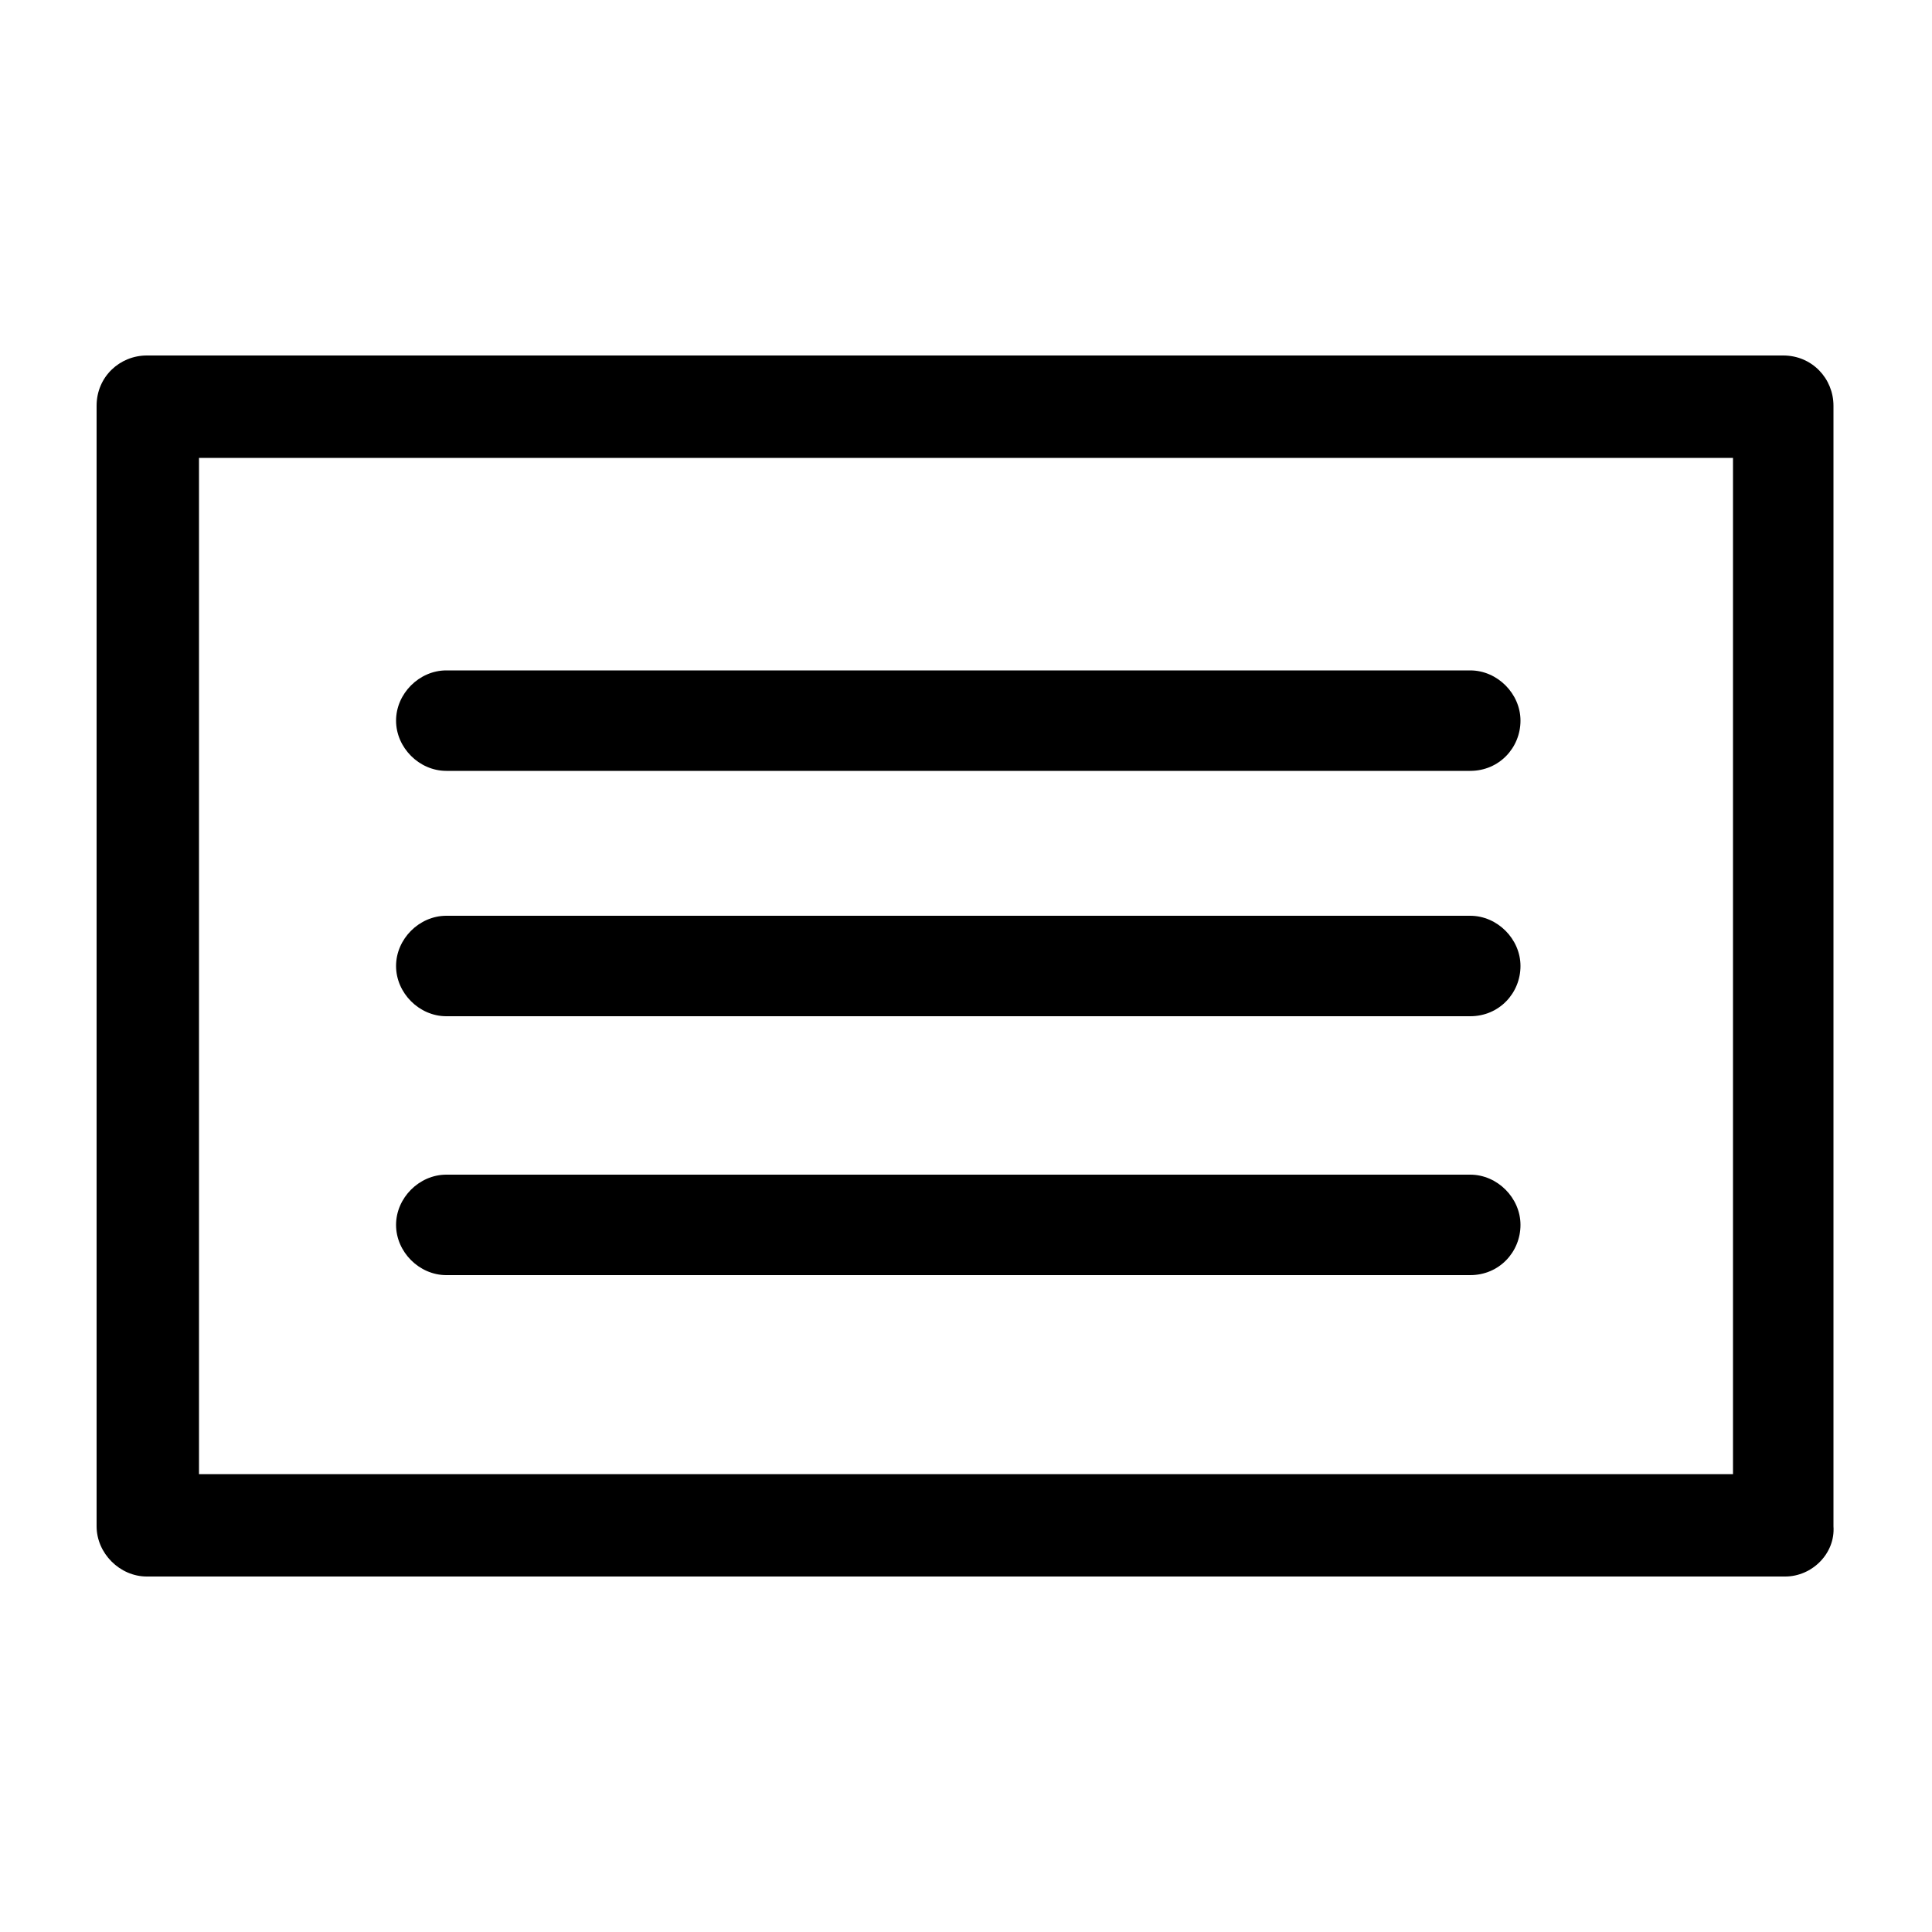
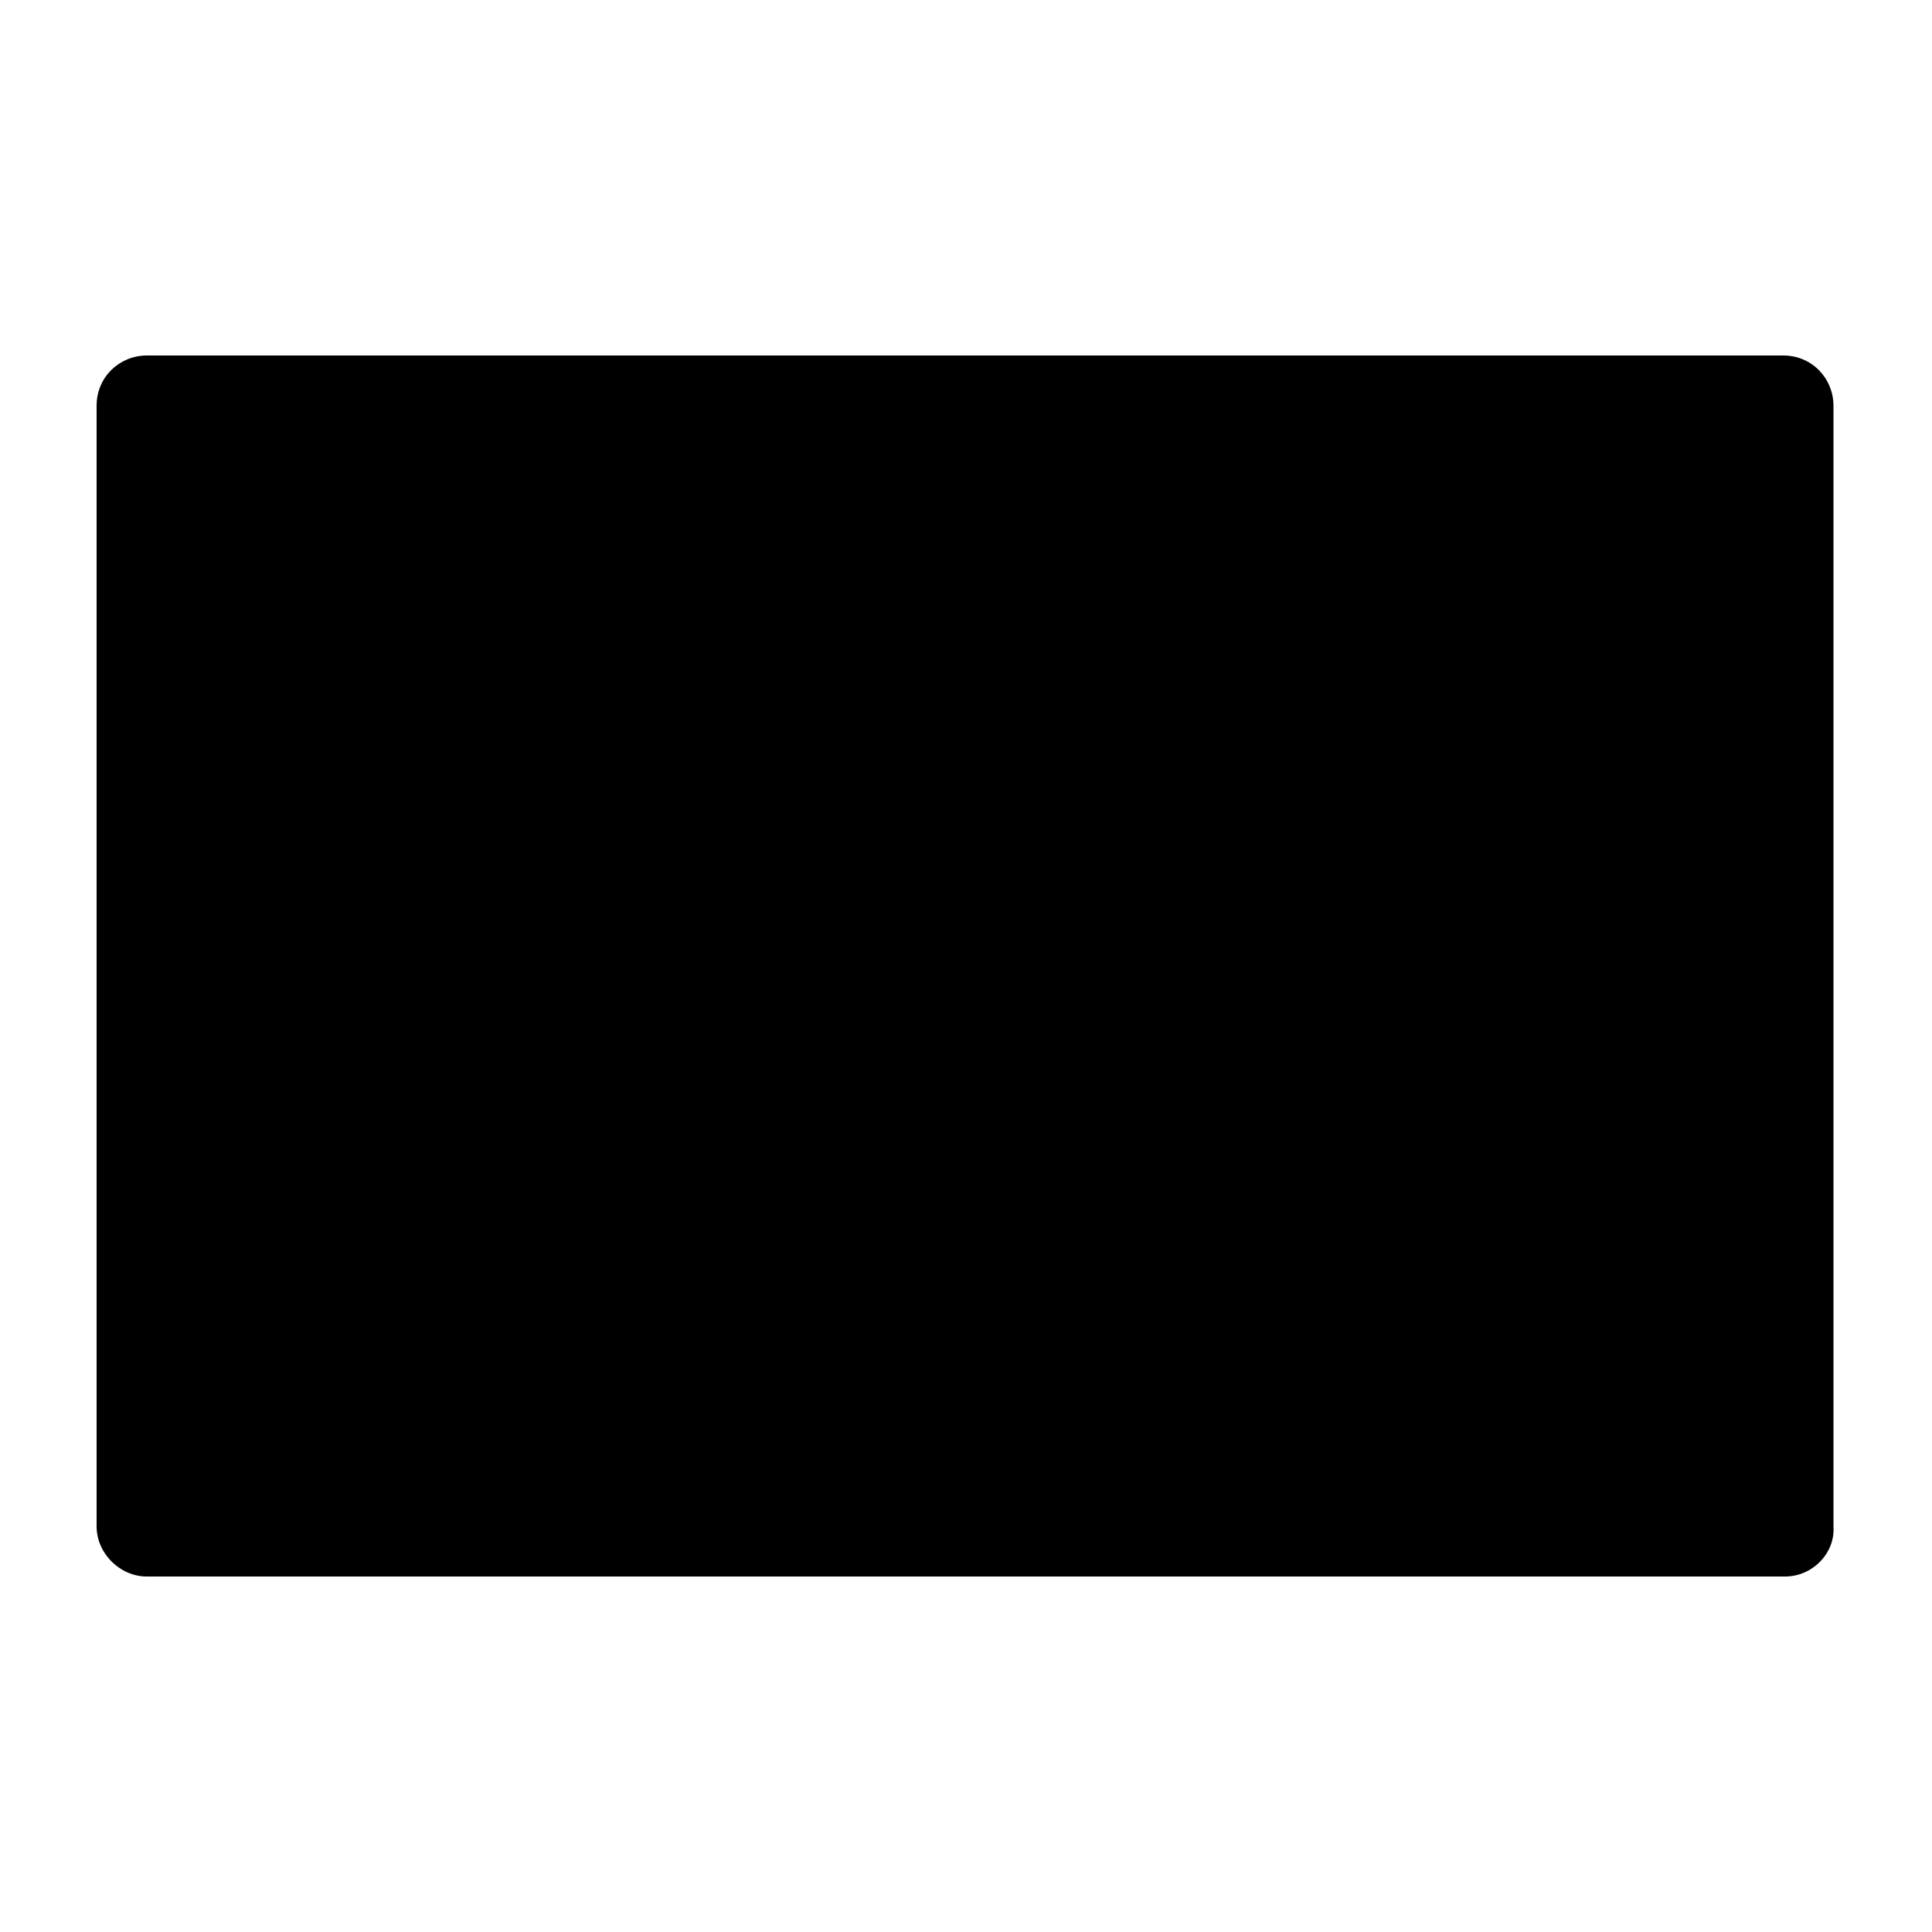
<svg xmlns="http://www.w3.org/2000/svg" viewBox="0 0 100 100">
  <style />
  <g id="_x30_02_499">
-     <path d="M92.4 81.6H7.6C6.2 81.6 5 80.4 5 79V21c0-1.5 1.2-2.6 2.6-2.6h84.7c1.5 0 2.6 1.2 2.6 2.6v58c.1 1.4-1.1 2.6-2.5 2.6zm-82.1-5.3h79.4V23.7H10.3v52.6z" />
-     <path d="M76.1 66h-53c-1.4 0-2.6-1.2-2.6-2.6s1.2-2.6 2.6-2.6h53c1.4 0 2.6 1.2 2.6 2.6S77.6 66 76.1 66zM76.1 52.6h-53c-1.4 0-2.6-1.2-2.6-2.6 0-1.4 1.2-2.6 2.6-2.6h53c1.4 0 2.6 1.2 2.6 2.6 0 1.4-1.1 2.6-2.6 2.6zM76.1 39.9h-53c-1.4 0-2.6-1.2-2.6-2.6 0-1.4 1.2-2.6 2.6-2.6h53c1.4 0 2.6 1.2 2.6 2.6 0 1.4-1.1 2.6-2.6 2.6z" />
+     <path d="M92.4 81.6H7.6C6.2 81.6 5 80.4 5 79V21c0-1.5 1.2-2.6 2.6-2.6h84.7c1.5 0 2.6 1.2 2.6 2.6v58c.1 1.4-1.1 2.6-2.5 2.6zm-82.1-5.3h79.4H10.3v52.6z" />
  </g>
</svg>